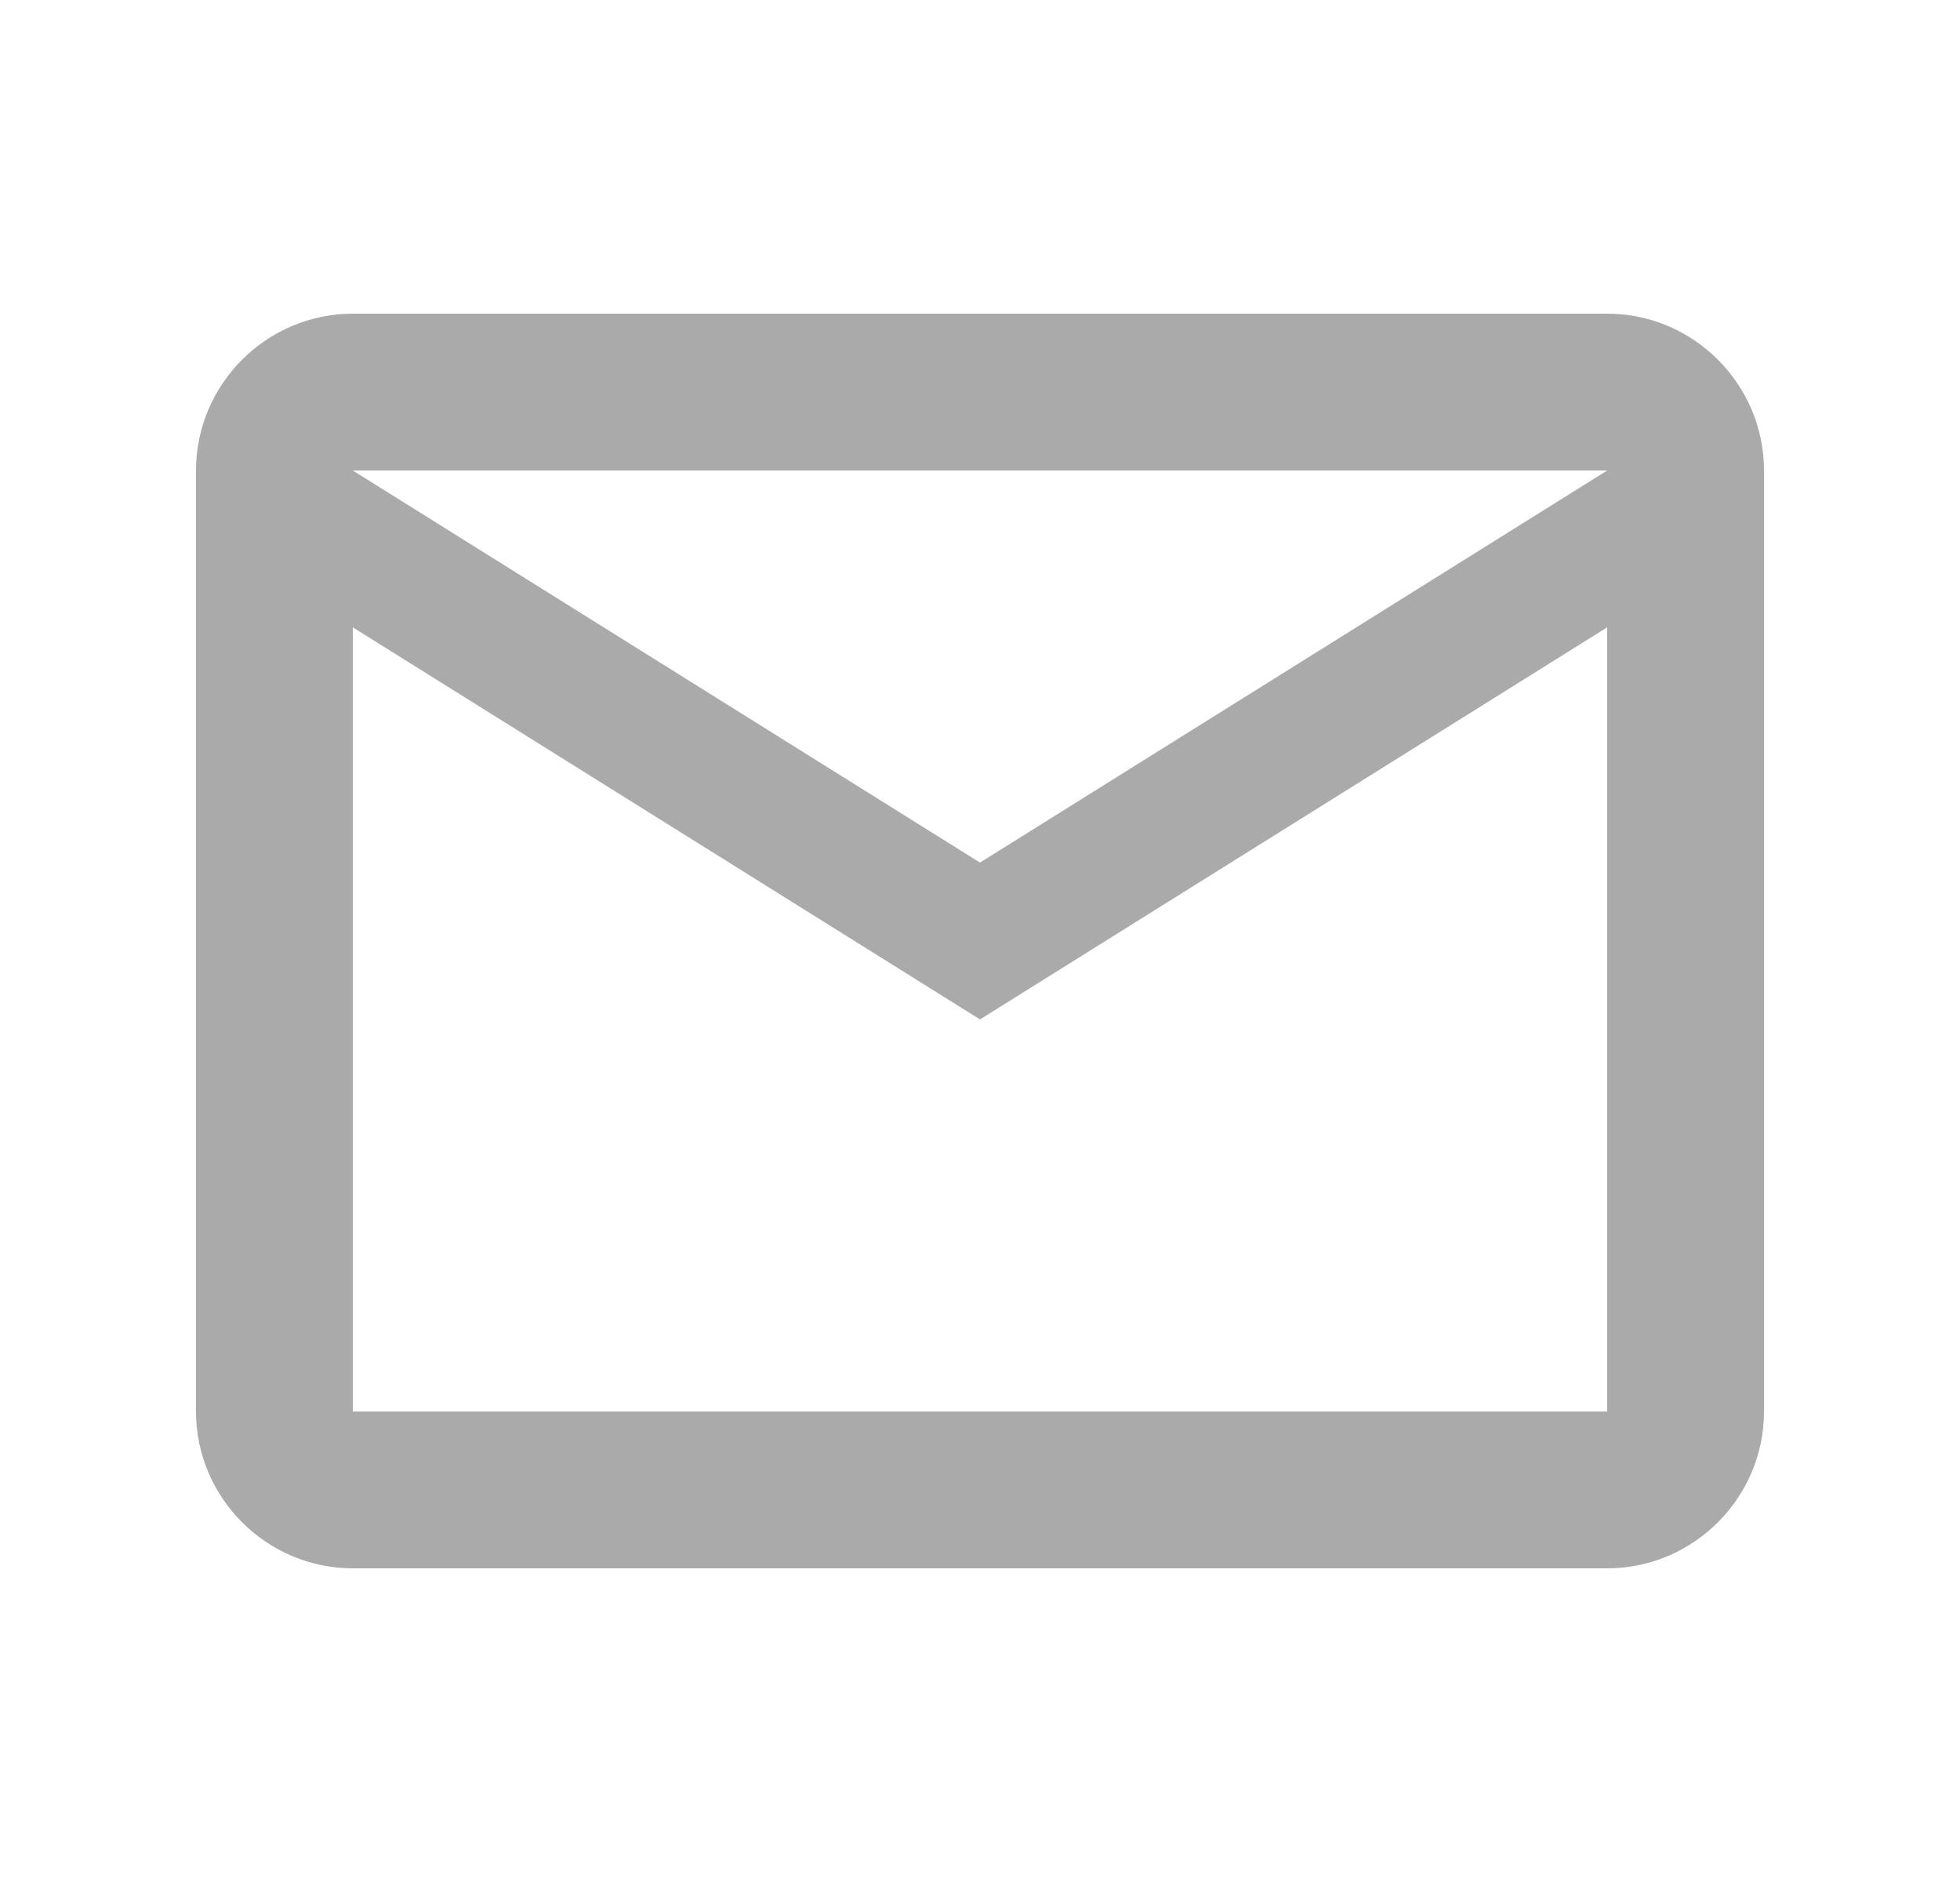
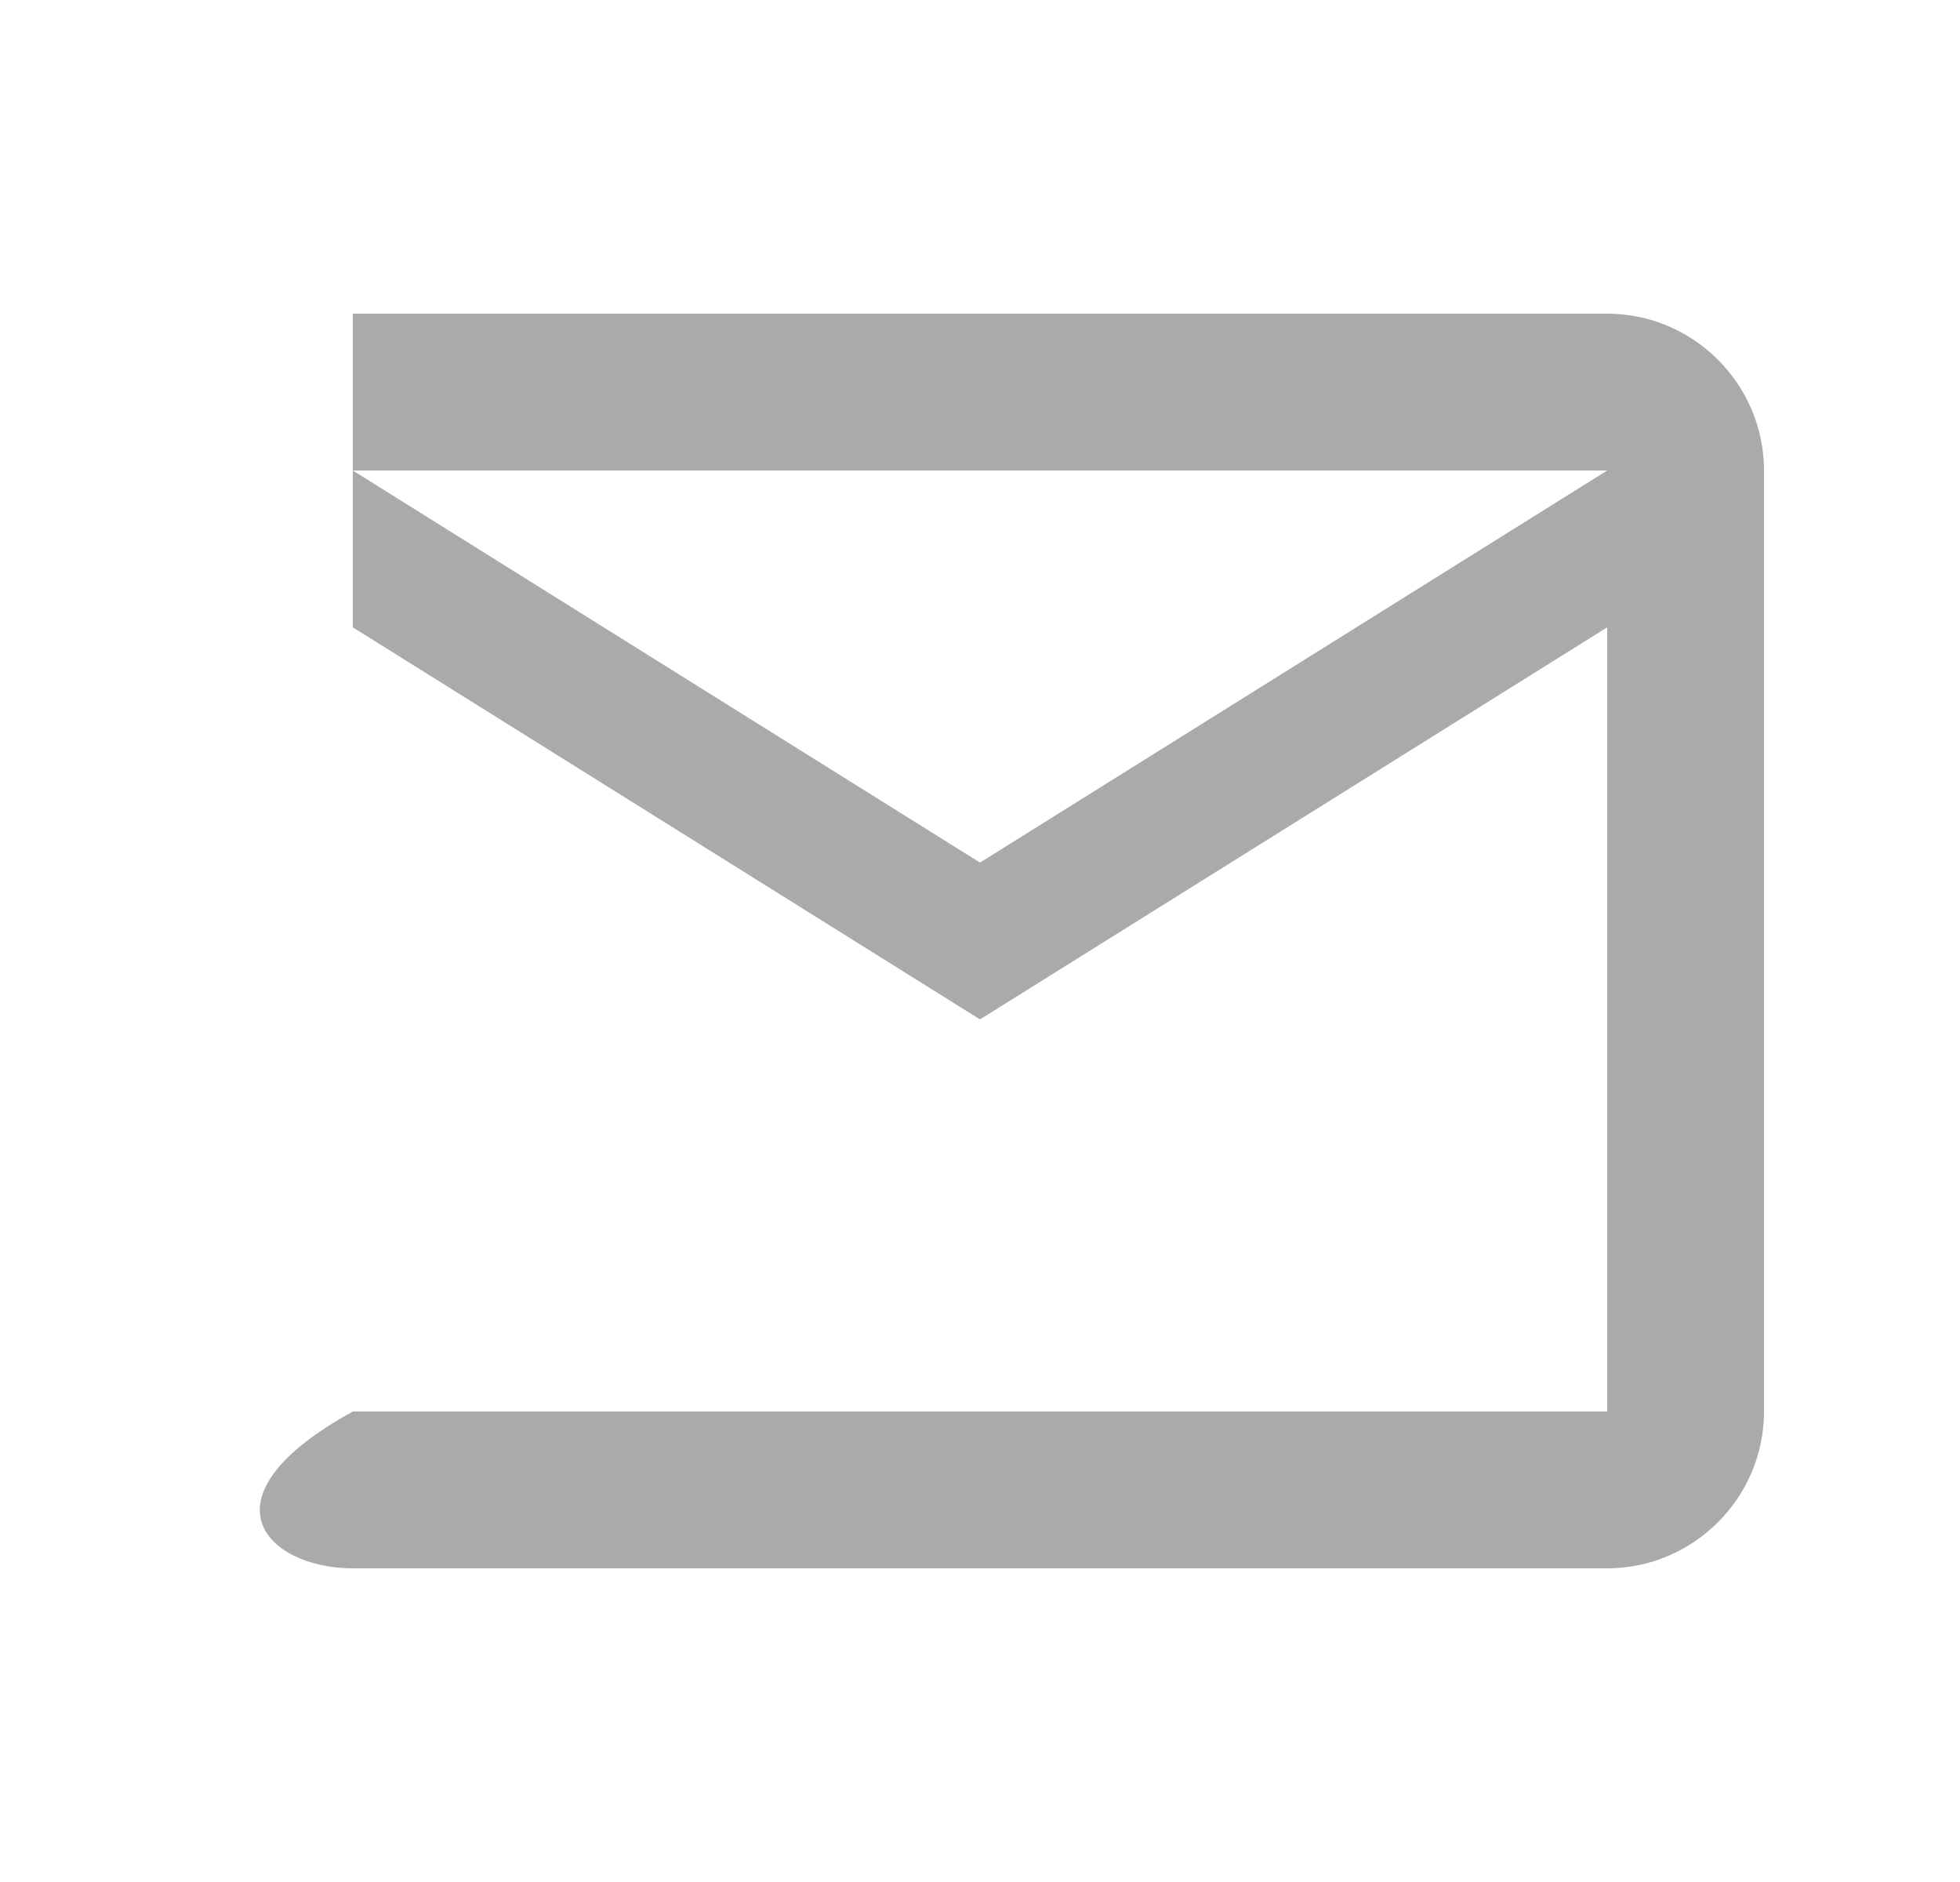
<svg xmlns="http://www.w3.org/2000/svg" width="25" height="24" viewBox="0 0 25 24" fill="none">
-   <path d="M22.5 6C22.5 4.9 21.6 4 20.5 4H4.5C3.4 4 2.5 4.9 2.5 6V18C2.5 19.1 3.4 20 4.5 20H20.5C21.6 20 22.5 19.1 22.5 18V6ZM20.5 6L12.5 11L4.5 6H20.5ZM20.5 18H4.5V8L12.5 13L20.5 8V18Z" fill="#AAAAAA" />
+   <path d="M22.5 6C22.5 4.9 21.6 4 20.5 4H4.5V18C2.5 19.1 3.4 20 4.5 20H20.5C21.6 20 22.5 19.1 22.5 18V6ZM20.5 6L12.5 11L4.5 6H20.5ZM20.5 18H4.5V8L12.5 13L20.5 8V18Z" fill="#AAAAAA" />
</svg>